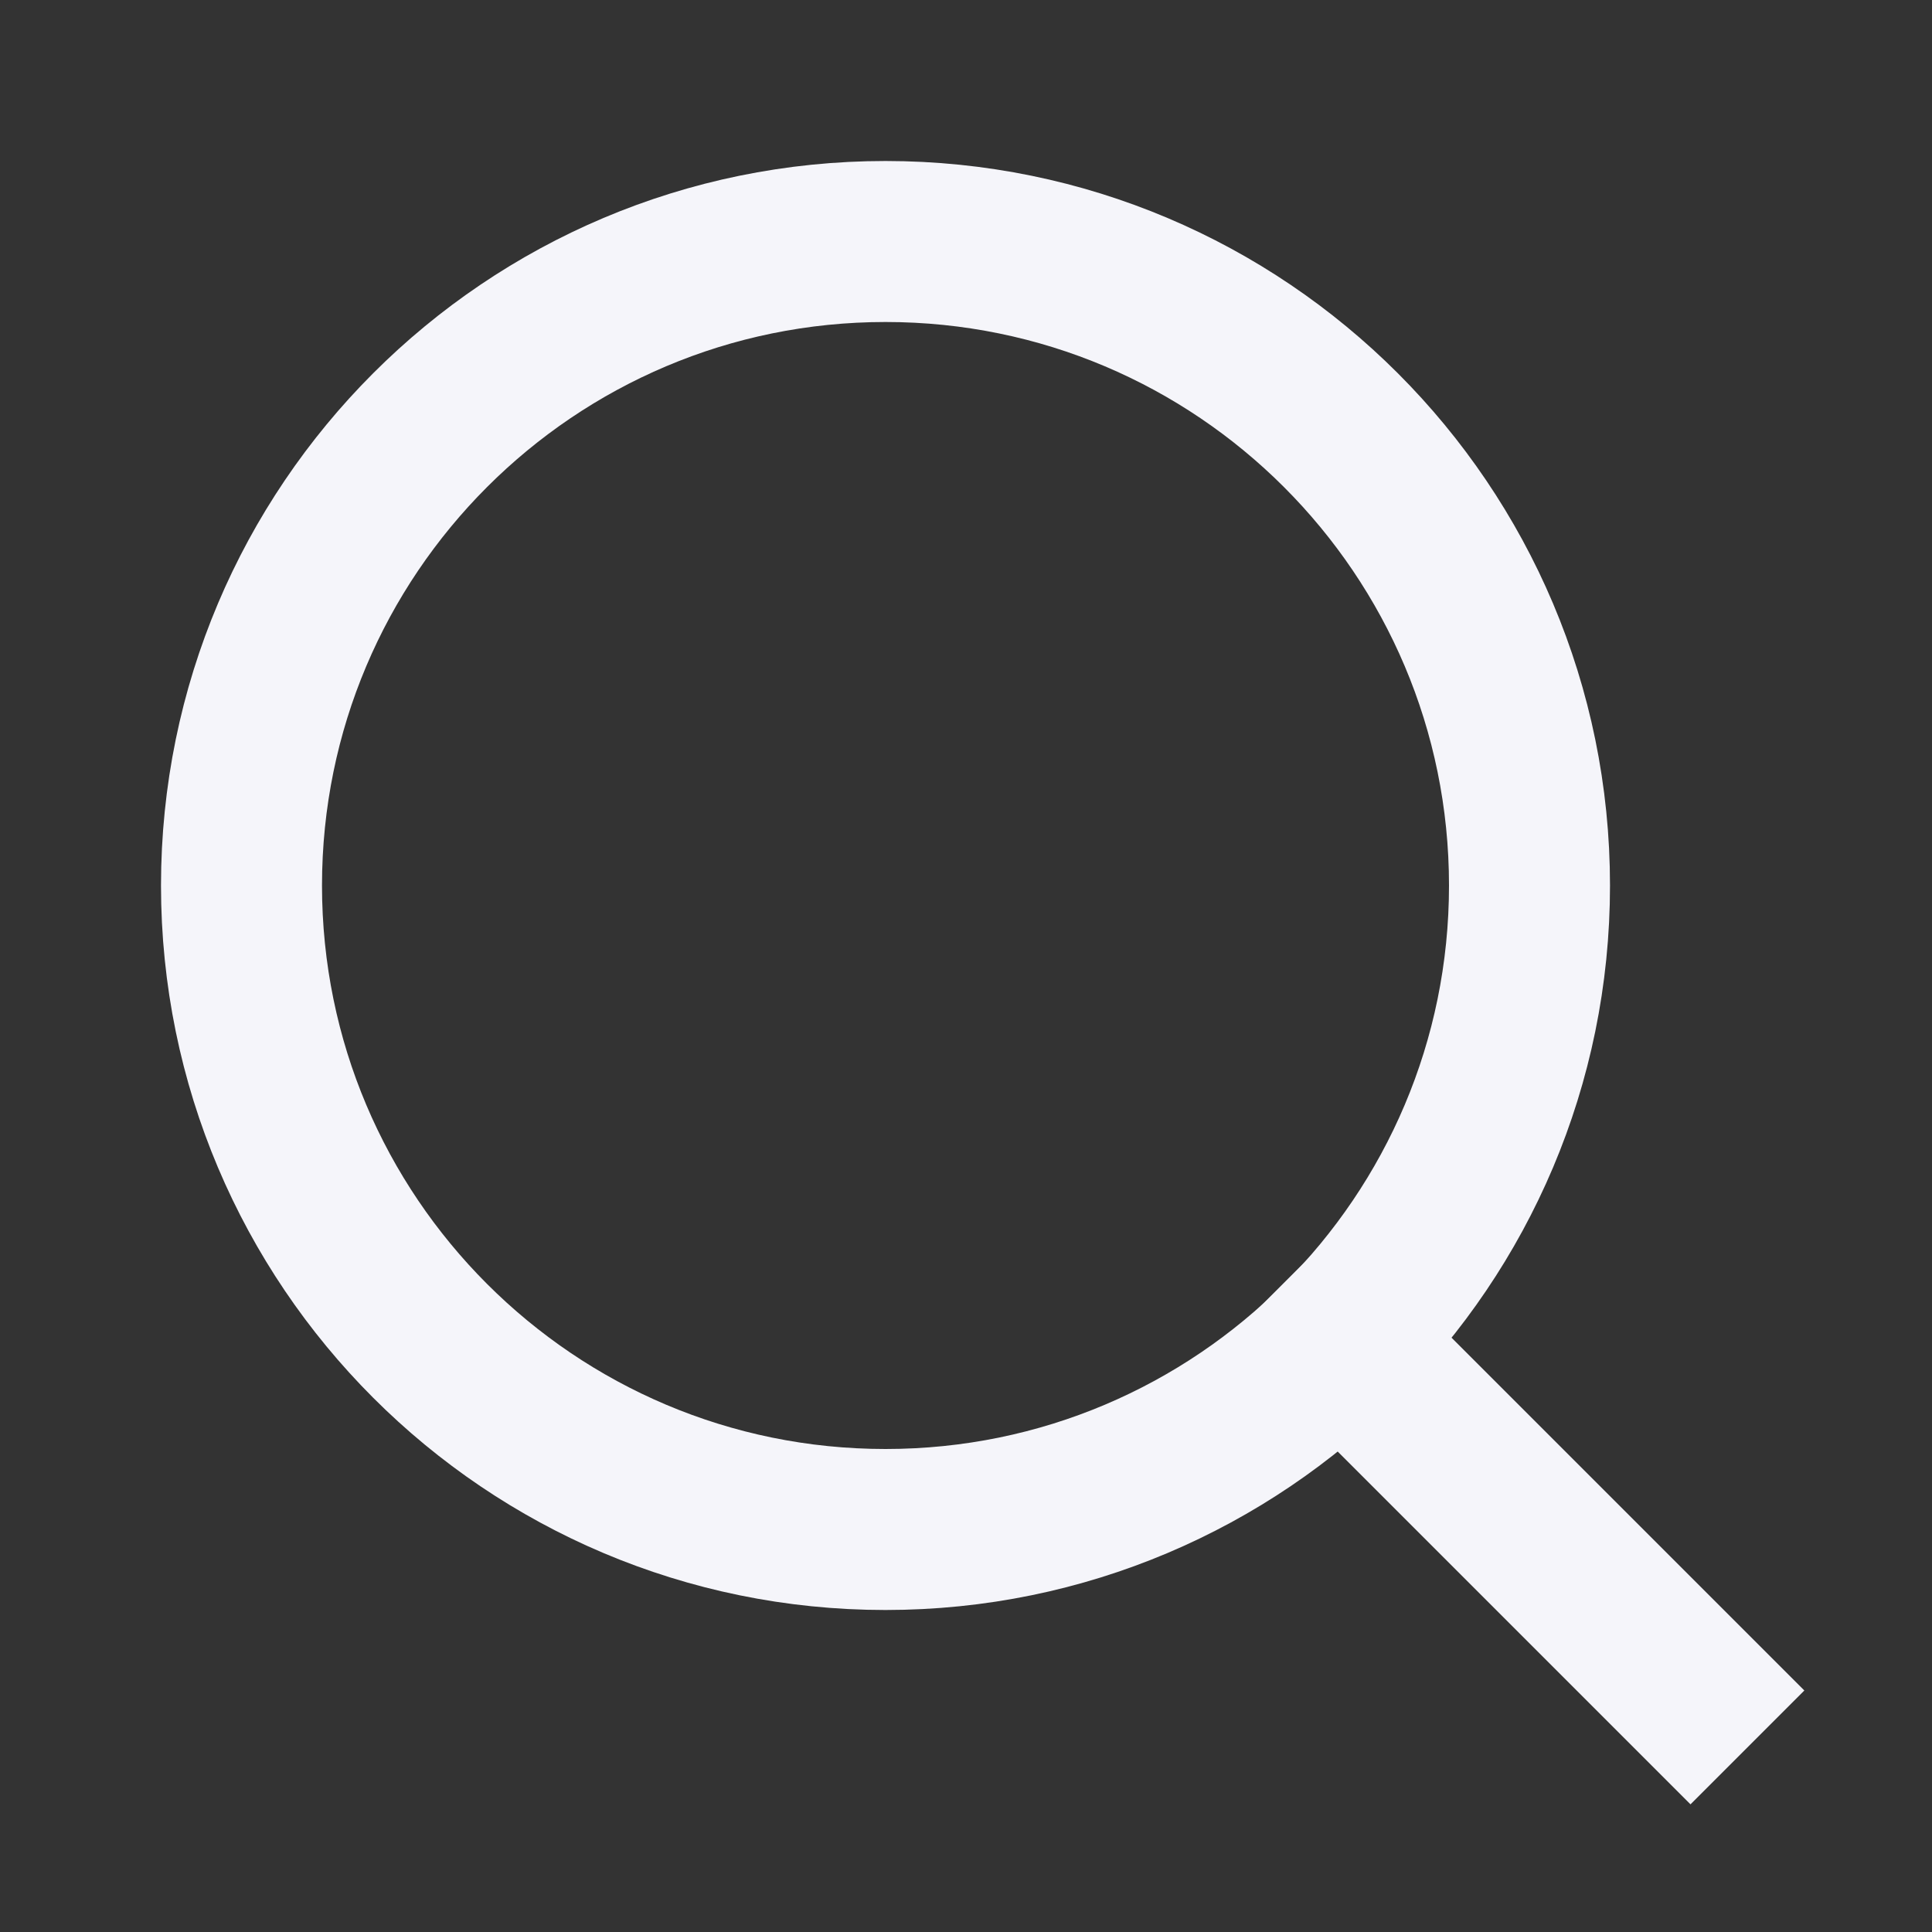
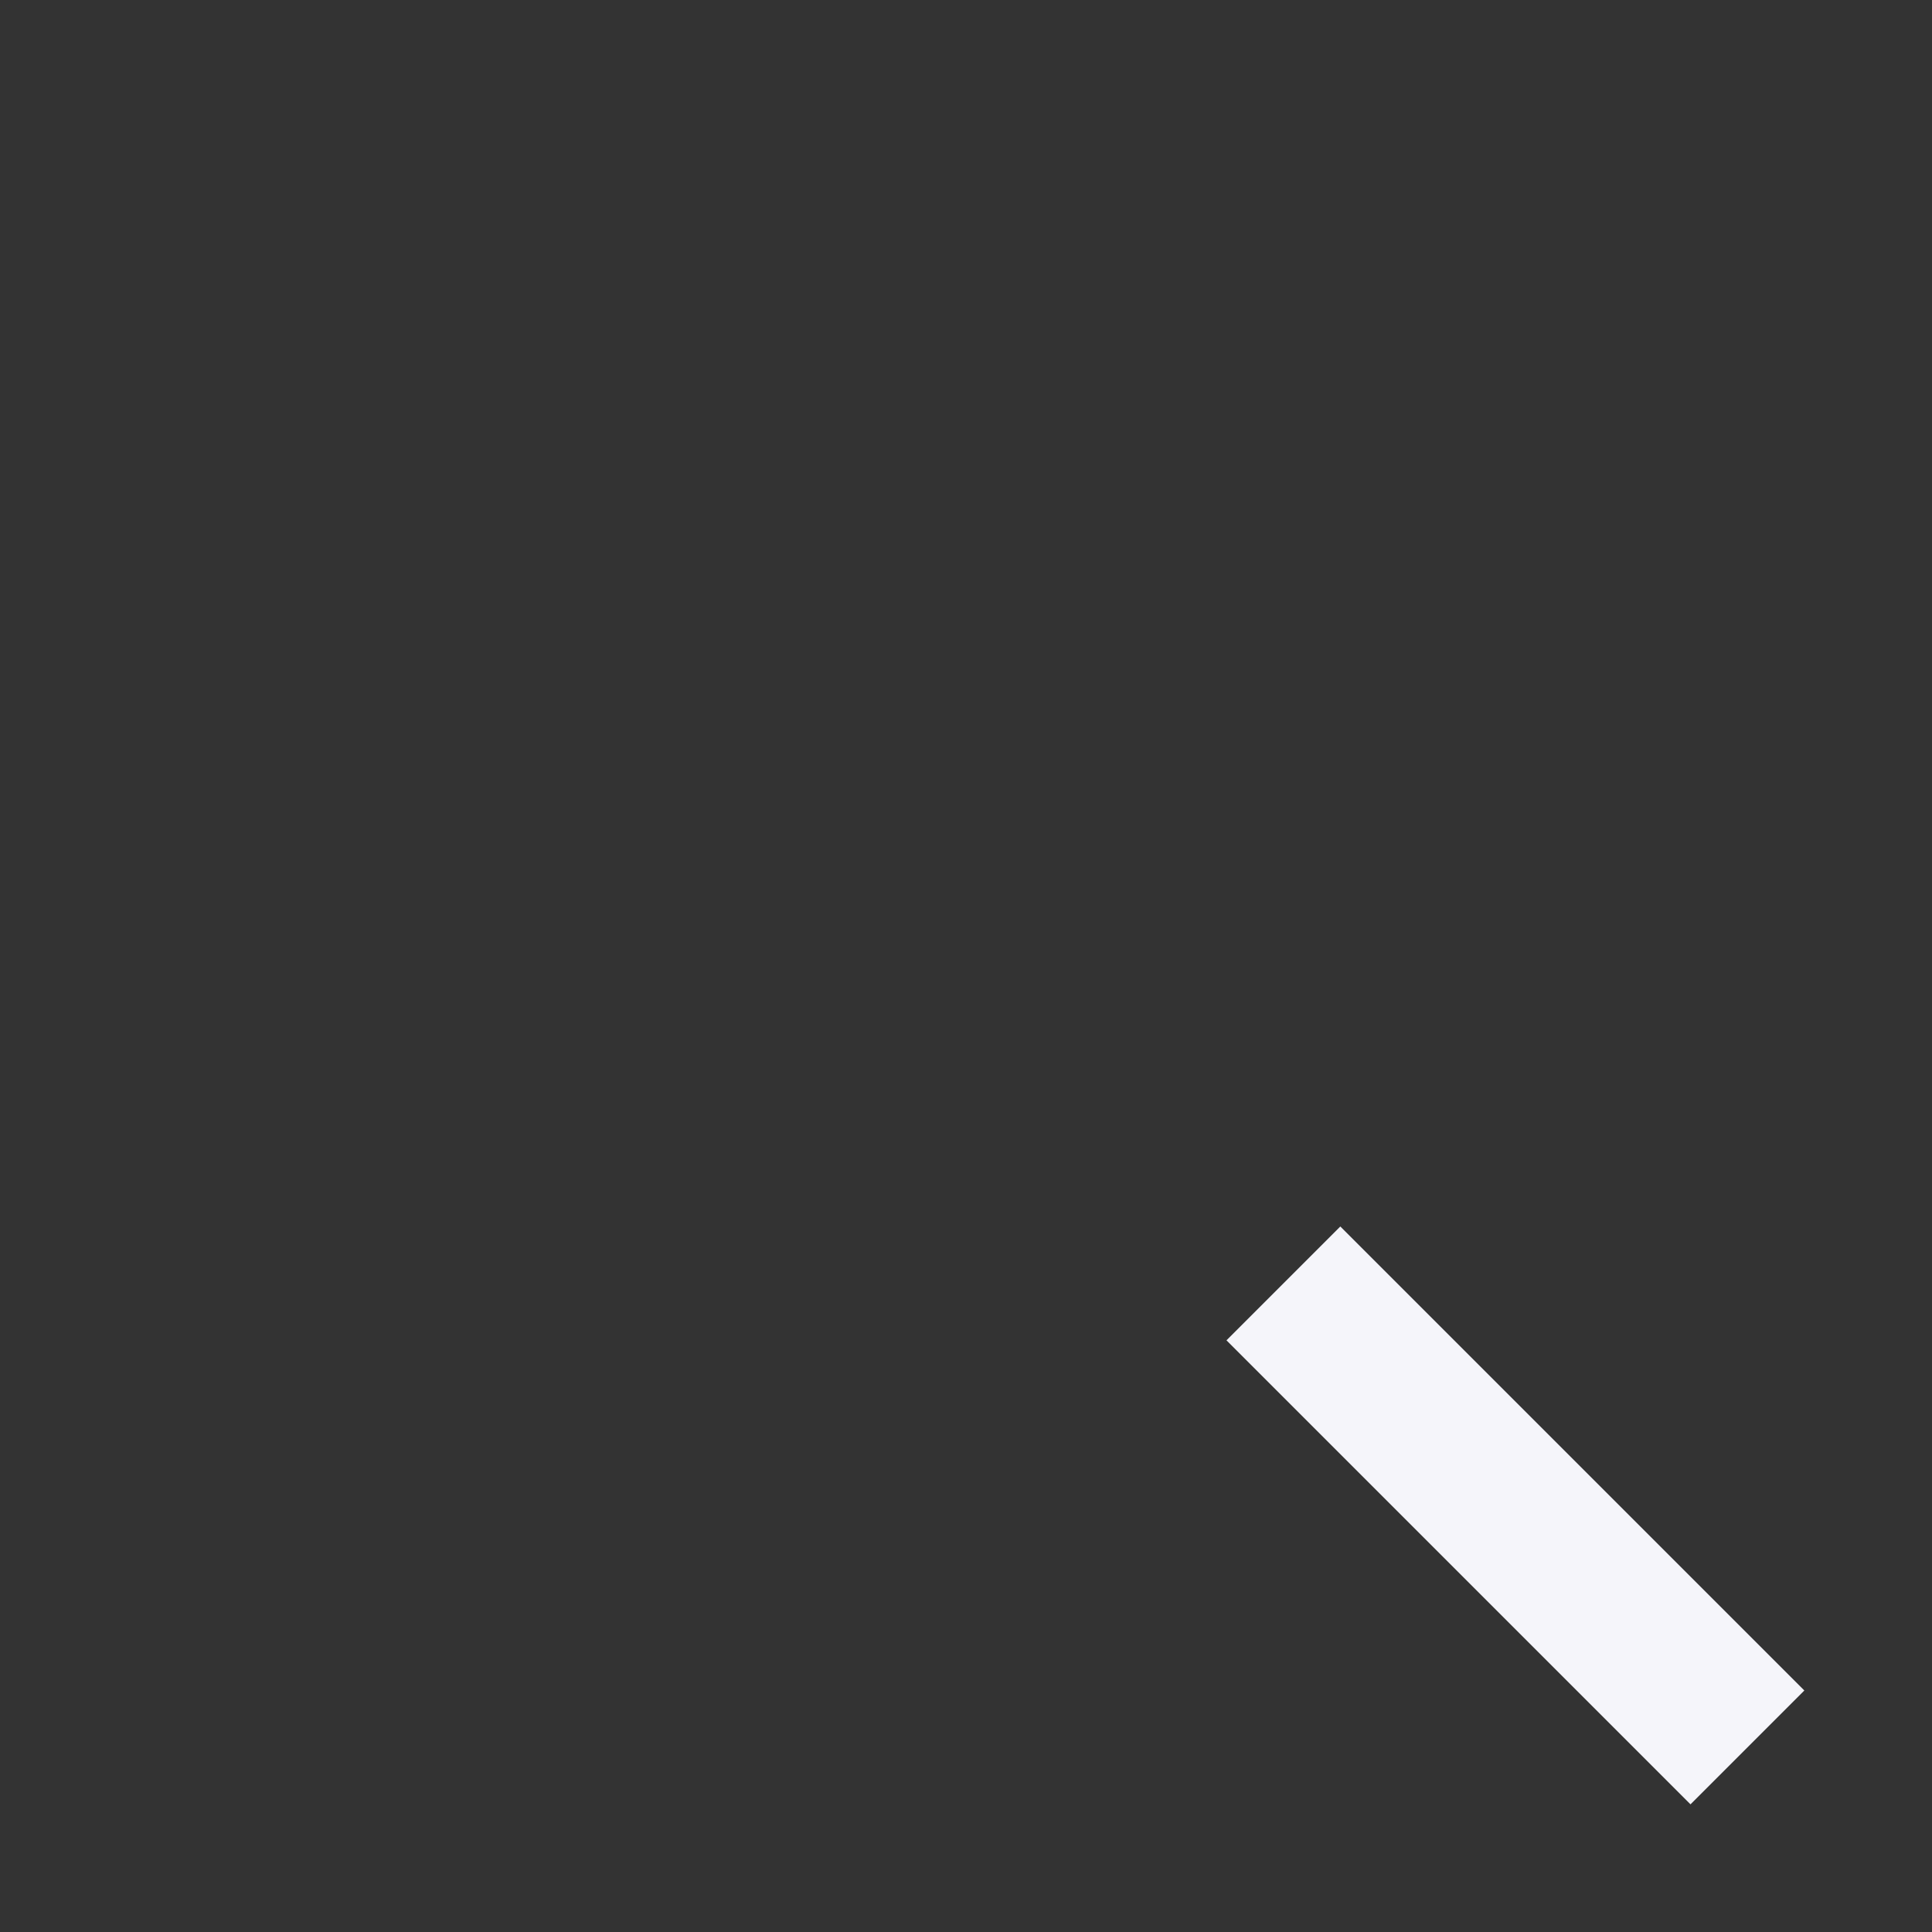
<svg xmlns="http://www.w3.org/2000/svg" width="24" height="24" viewBox="0 0 24 24" fill="none">
  <rect x="0" y="0" width="24" height="24" fill="#333333" stroke="none" />
-   <path d="M11 19C15.418 19 19 15.418 19 11C19 6.582 15.418 3 11 3C6.582 3 3 6.582 3 11C3 15.418 6.582 19 11 19Z" stroke="#F5F5FA" stroke-width="2" stroke-linecap="round" stroke-linejoin="round" />
  <path d="M21 21L16.65 16.65" stroke="#F5F5FA" stroke-width="2" stroke-linecap="square" stroke-linejoin="round" />
</svg>